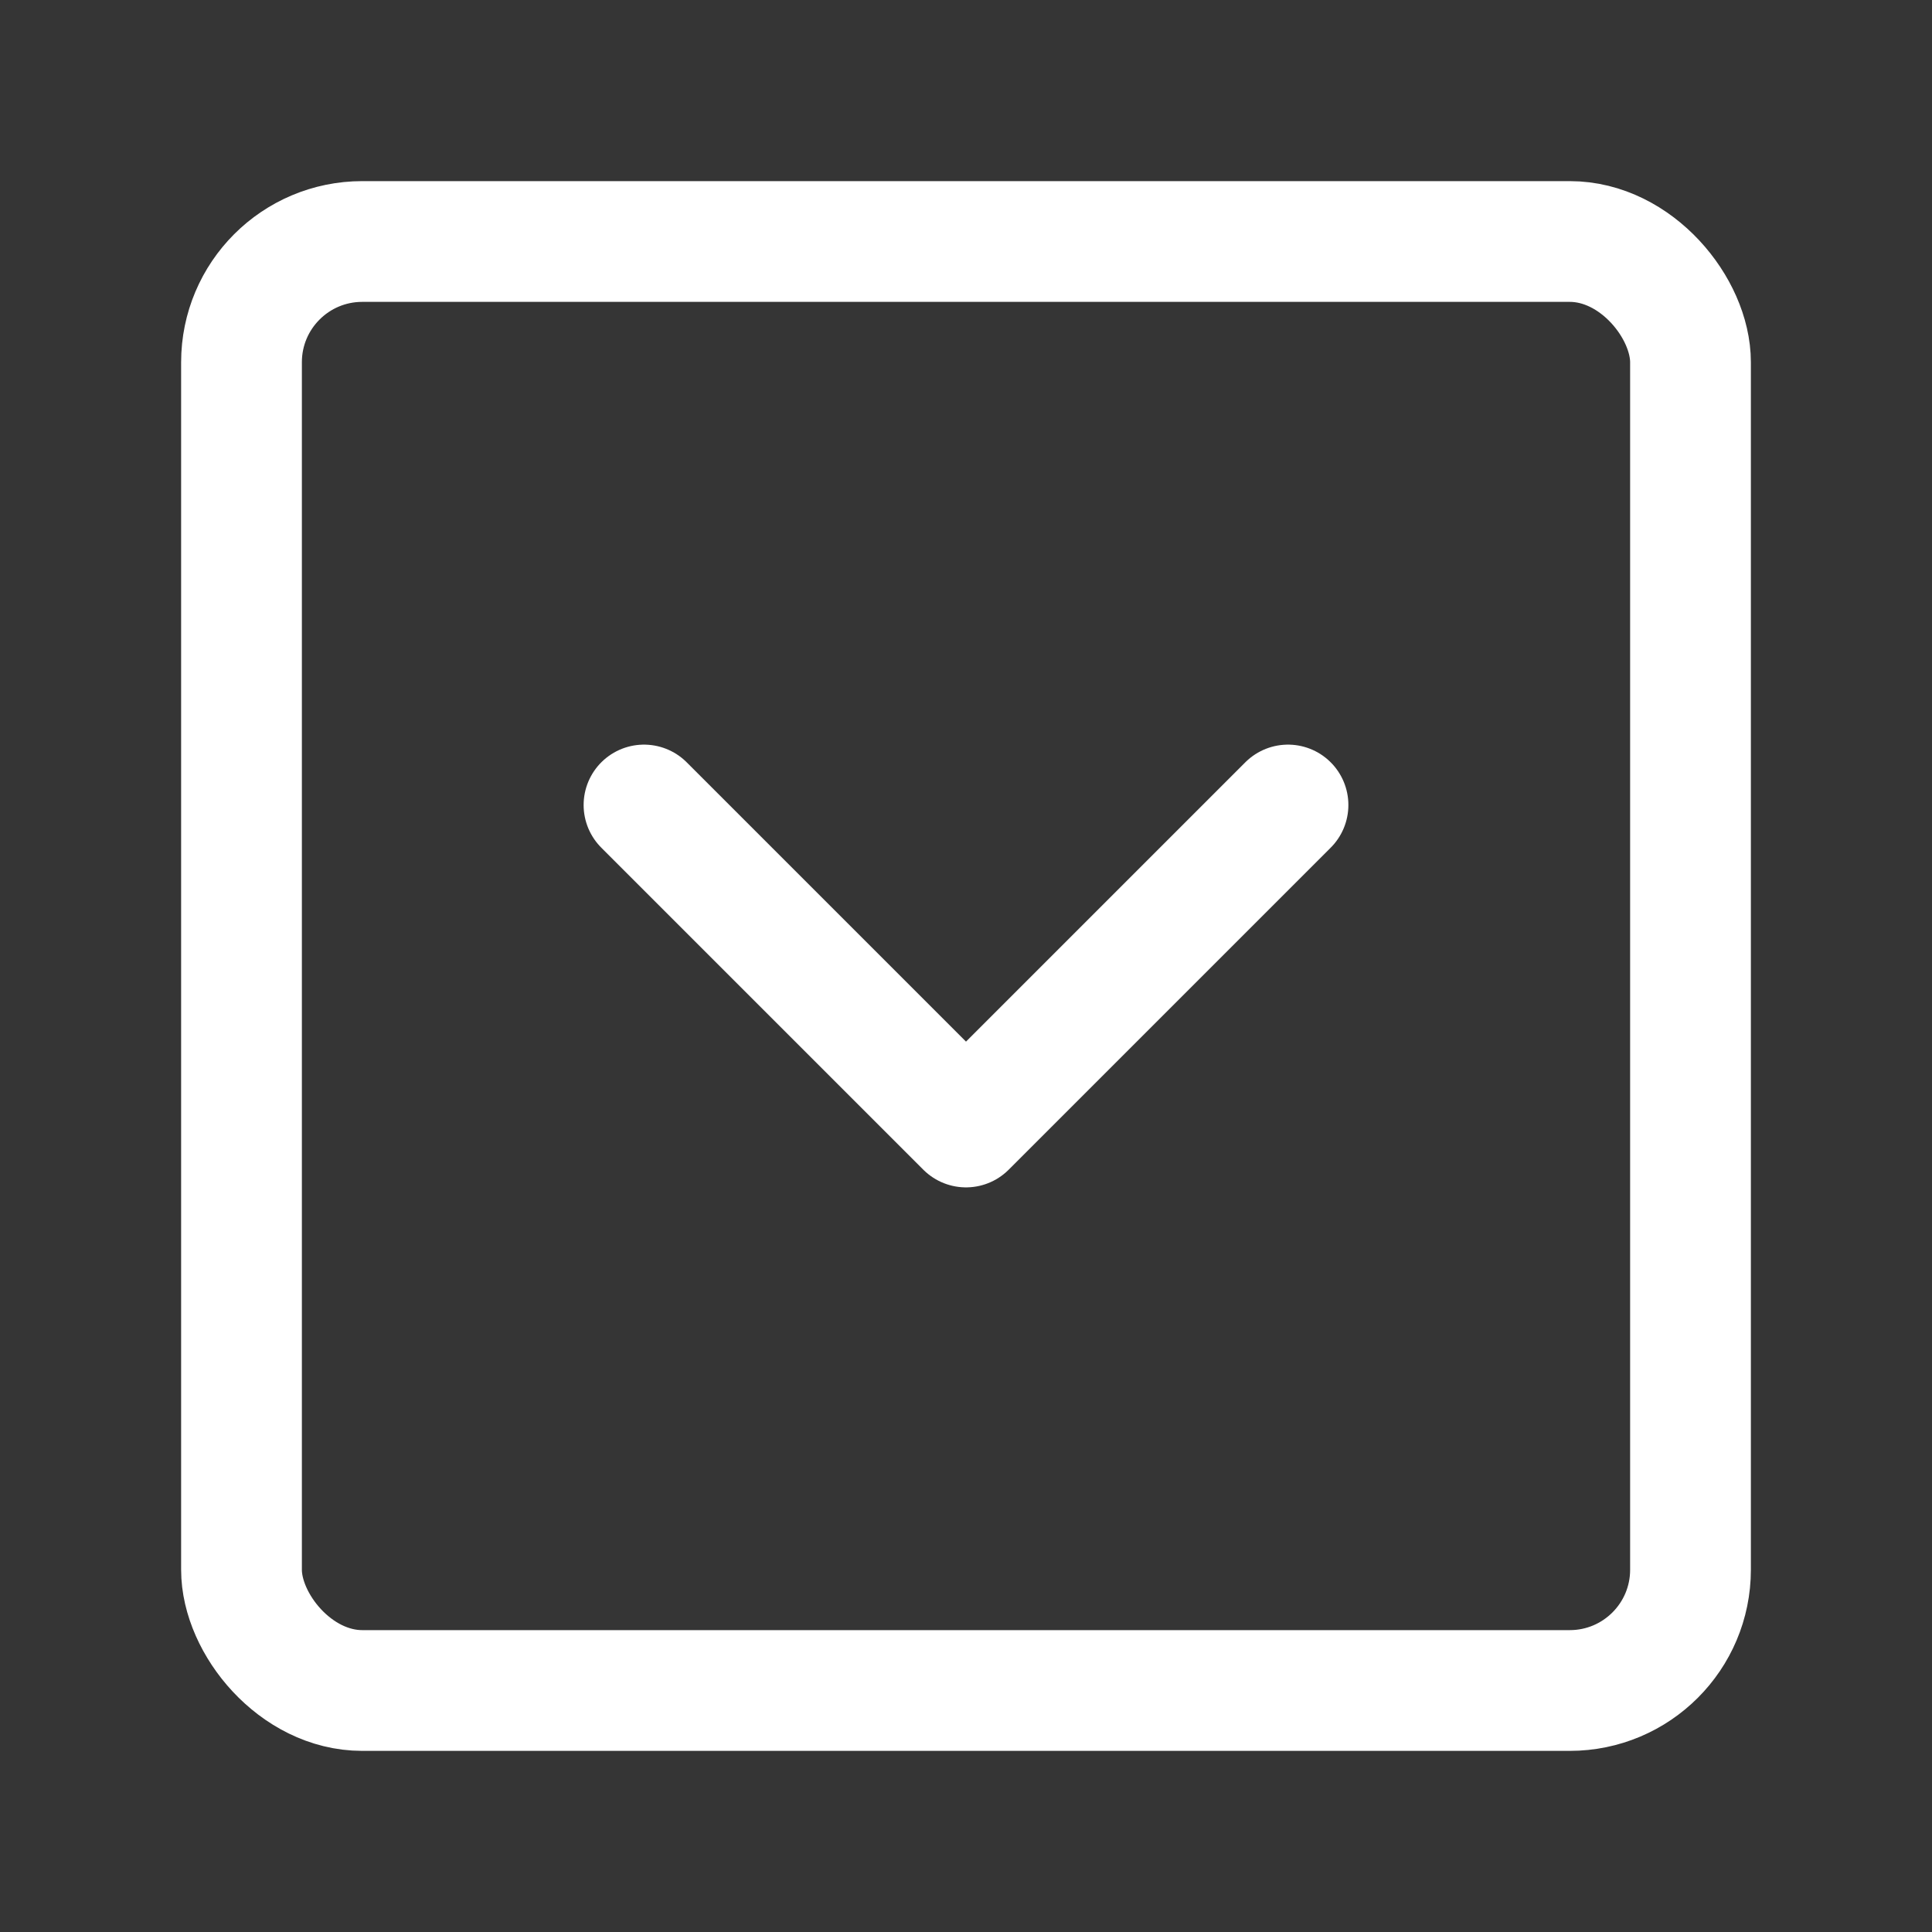
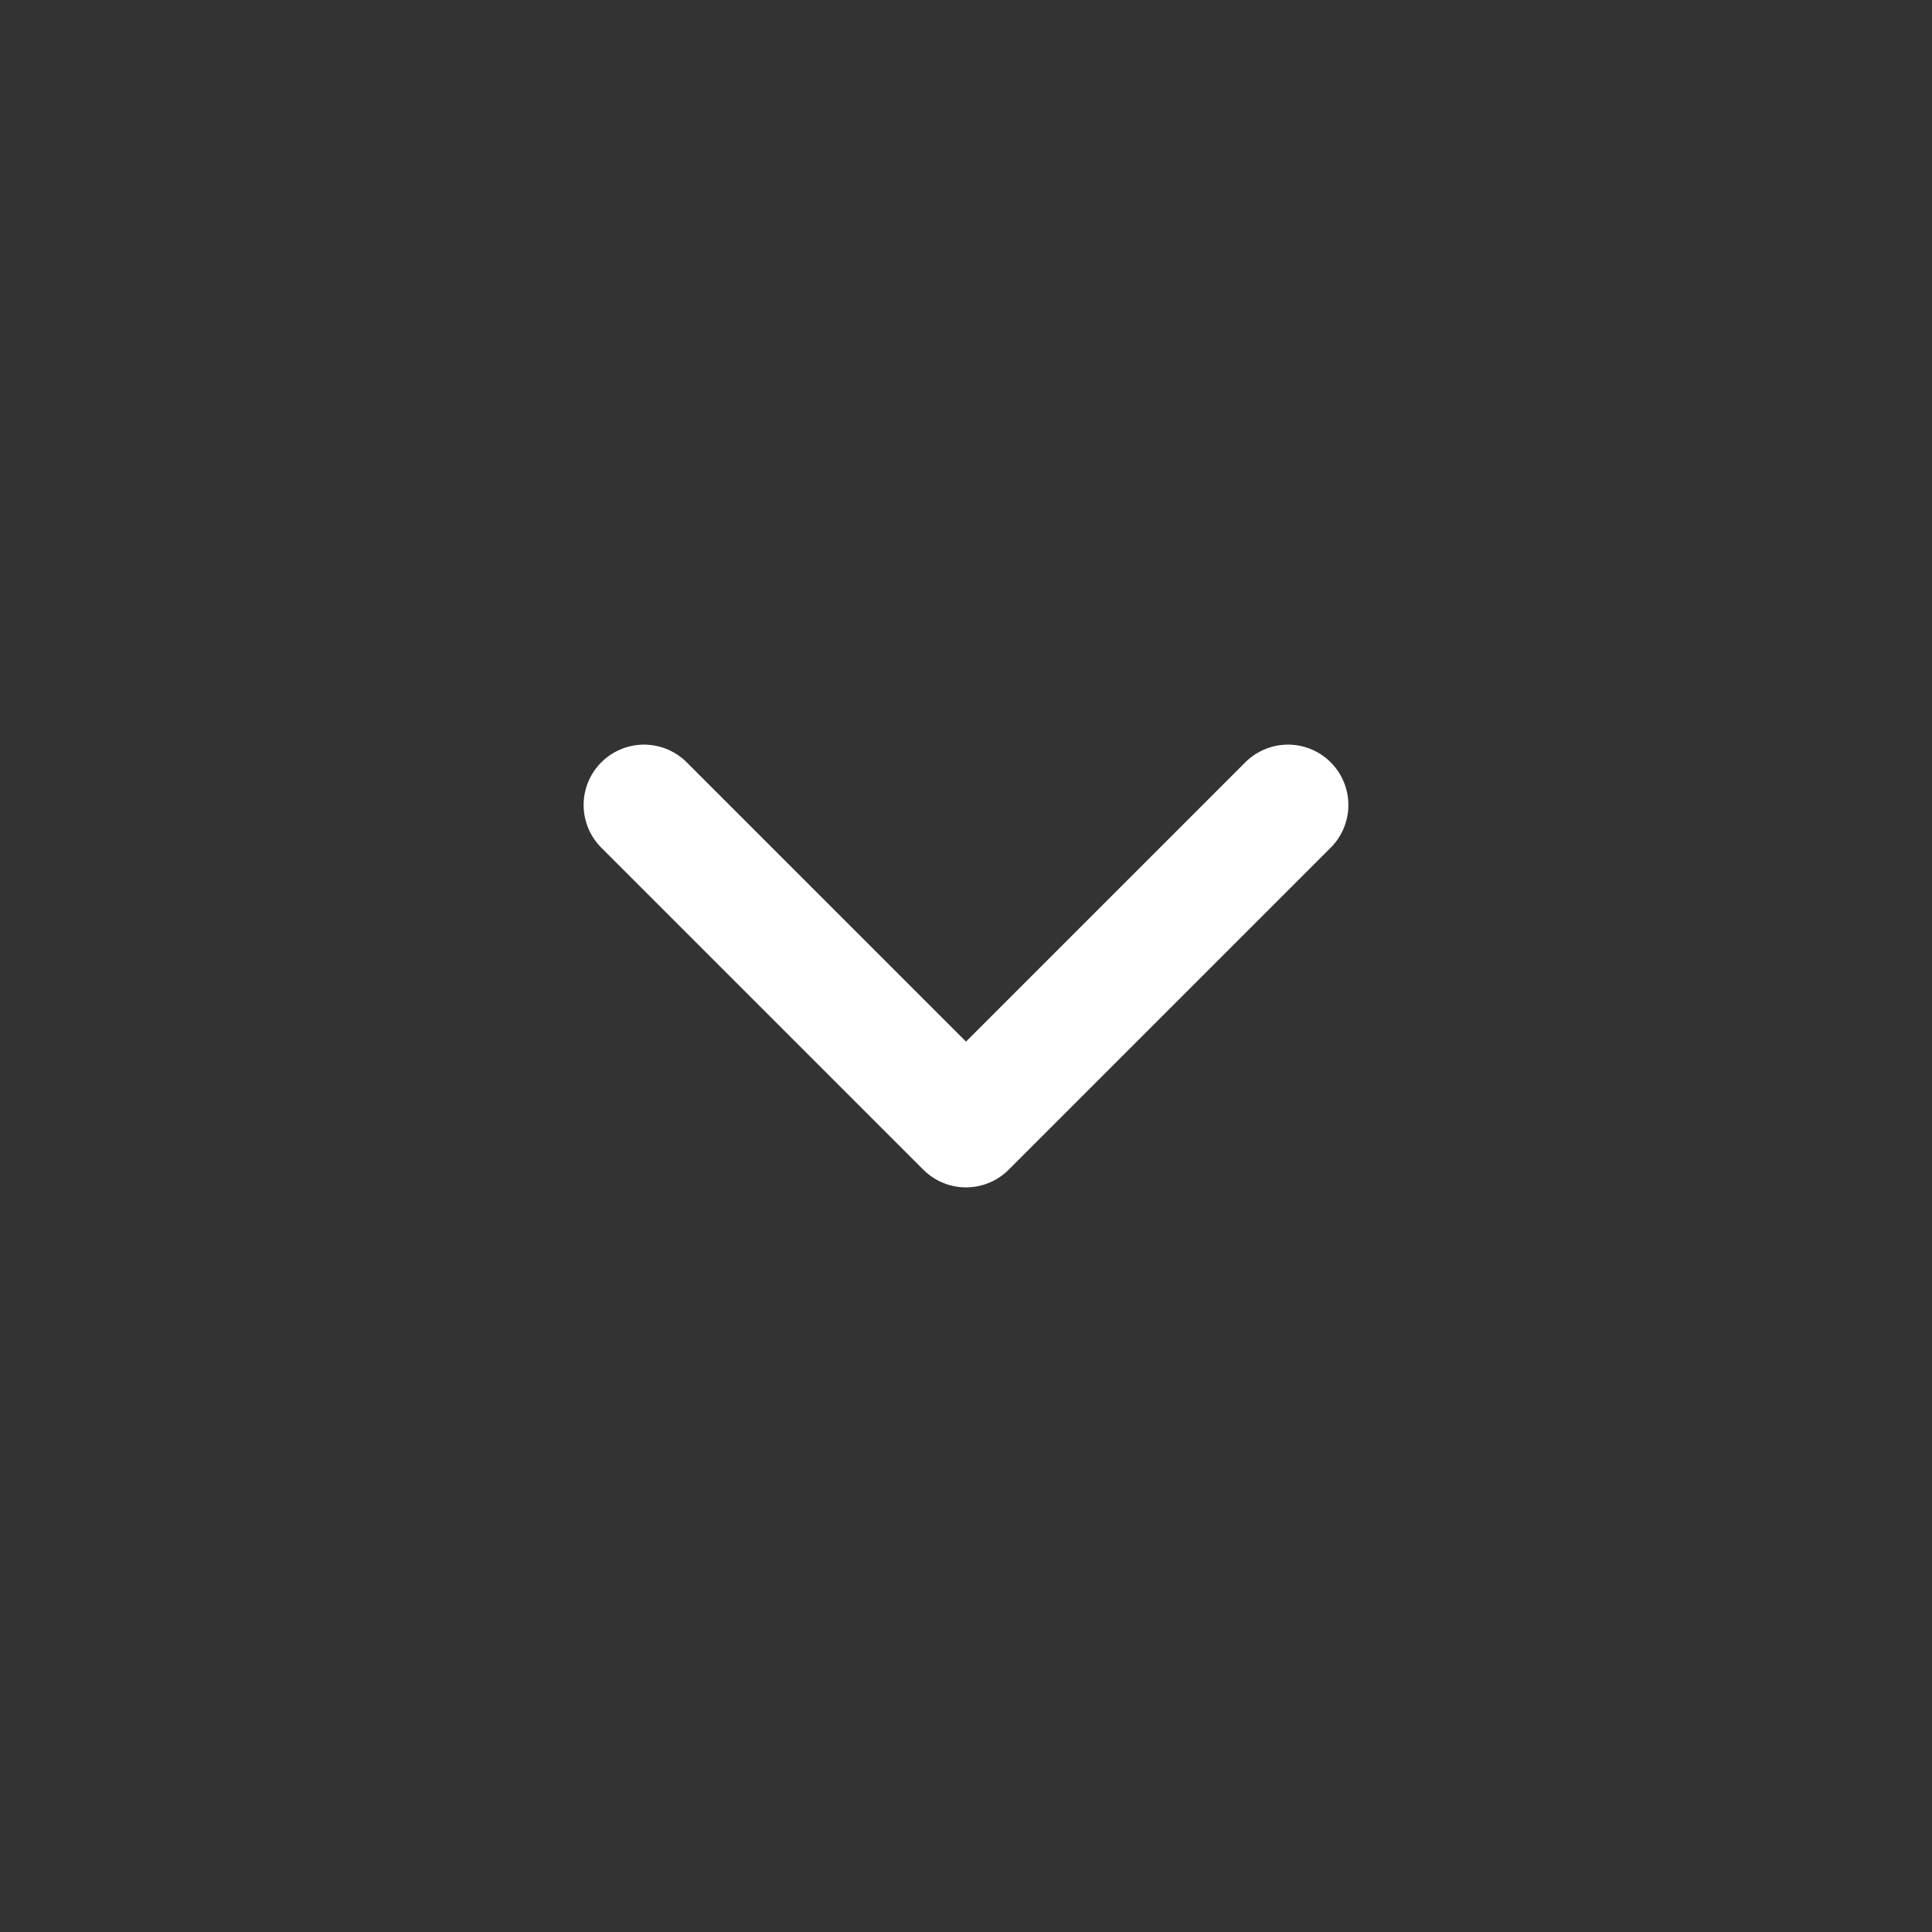
<svg xmlns="http://www.w3.org/2000/svg" width="35" height="35" viewBox="0 0 48 48" fill="none">
  <rect x="0" y="0" width="48" height="48" fill="#333333" stroke="none" />
-   <rect width="48" height="48" fill="white" fill-opacity="0.01" />
-   <rect x="6" y="6" width="36" height="36" rx="3" fill="none" stroke="#ffffff" stroke-width="3" stroke-linejoin="round" />
  <path d="M16 20L24 28L32 20" stroke="#ffffff" stroke-width="3" stroke-linecap="round" stroke-linejoin="round" />
</svg>